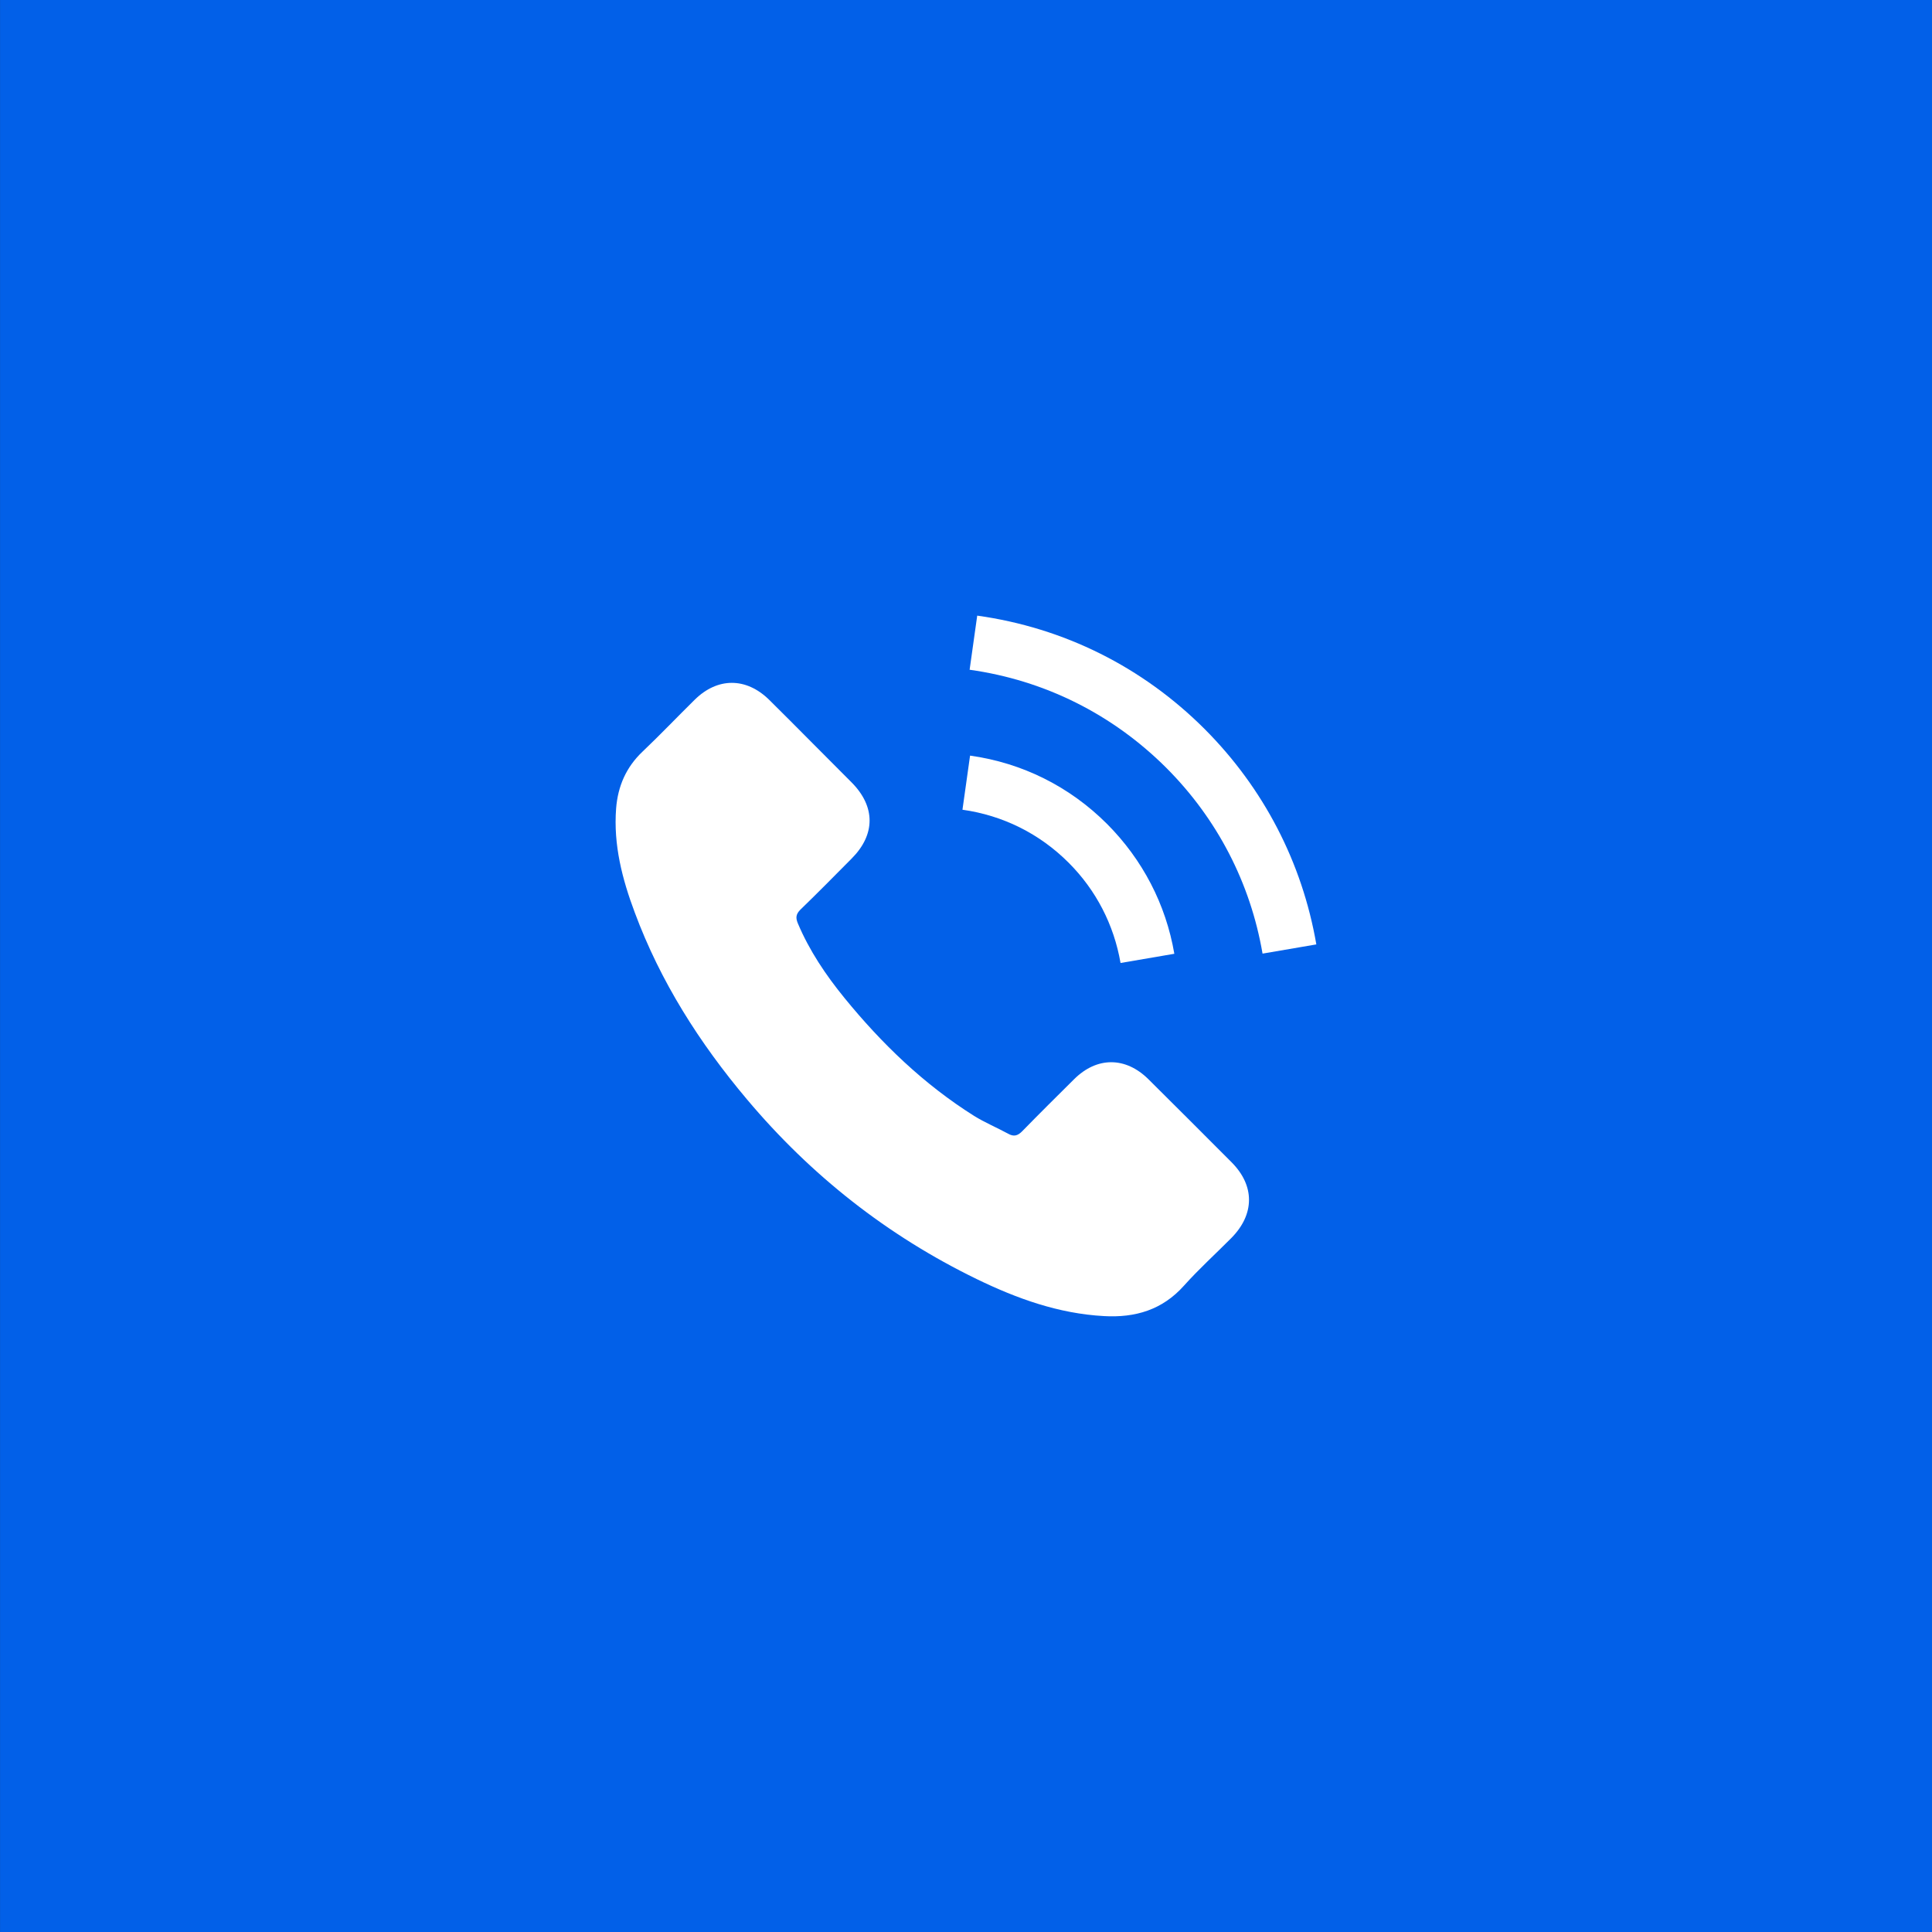
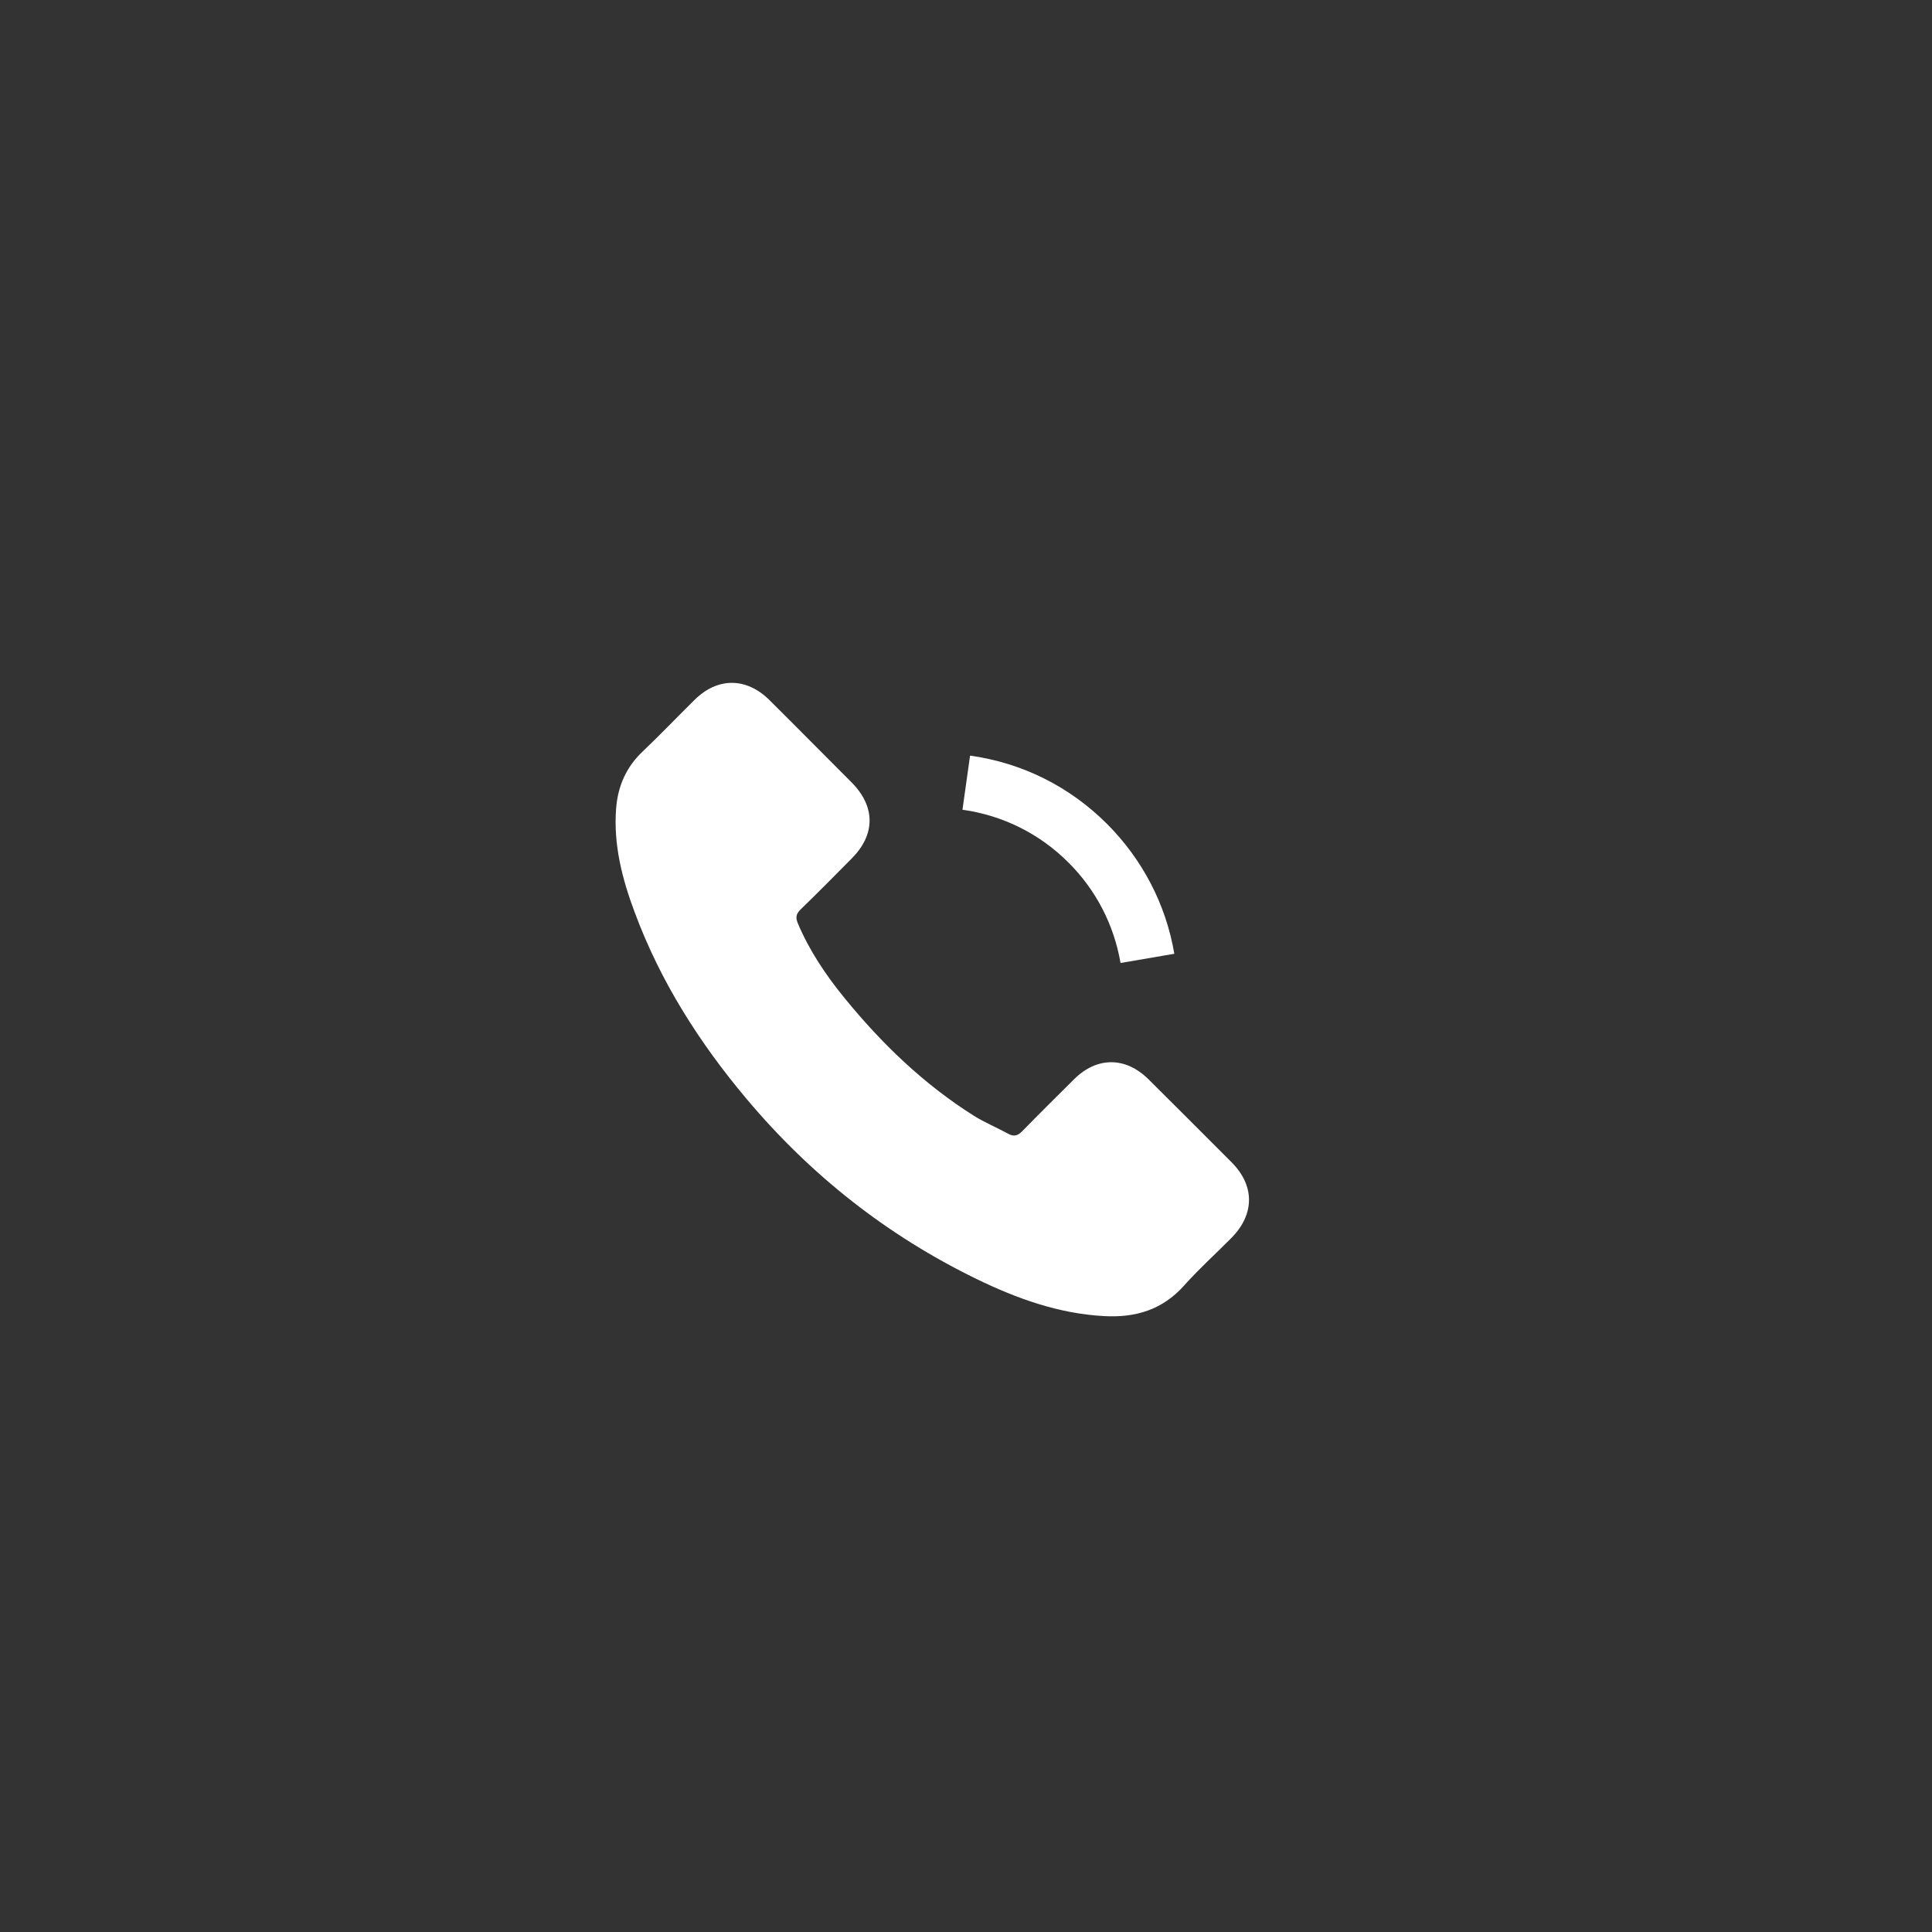
<svg xmlns="http://www.w3.org/2000/svg" id="Capa_1" x="0px" y="0px" viewBox="0 0 480.56 480.56" style="enable-background:new 0 0 480.56 480.56;" xml:space="preserve">
  <rect x="0" y="0" width="480.56" height="480.56" fill="#333333" stroke="none" />
  <style type="text/css"> .st0{fill:#0260E8;} .st1{fill:#FFFFFF;} </style>
-   <rect x="0.01" class="st0" width="480.56" height="480.56" />
  <g>
    <g>
      <path class="st1" d="M285.64,268.43c-5.69-5.62-12.8-5.62-18.46,0c-4.32,4.28-8.63,8.56-12.88,12.91 c-1.16,1.2-2.14,1.45-3.55,0.65c-2.79-1.52-5.77-2.76-8.45-4.42c-12.51-7.87-23-17.99-32.28-29.38 c-4.61-5.66-8.7-11.72-11.57-18.53c-0.58-1.38-0.47-2.29,0.65-3.41c4.32-4.17,8.52-8.45,12.77-12.73 c5.91-5.95,5.91-12.91-0.04-18.9c-3.37-3.41-6.75-6.75-10.12-10.16c-3.48-3.48-6.93-7-10.45-10.45 c-5.69-5.55-12.8-5.55-18.46,0.04c-4.35,4.28-8.52,8.67-12.95,12.88c-4.1,3.88-6.17,8.63-6.6,14.18 c-0.69,9.03,1.52,17.55,4.64,25.86c6.38,17.19,16.1,32.46,27.89,46.46c15.92,18.93,34.93,33.91,57.16,44.72 c10.01,4.86,20.38,8.6,31.66,9.21c7.76,0.44,14.51-1.52,19.91-7.58c3.7-4.13,7.87-7.91,11.79-11.86 c5.8-5.88,5.84-12.98,0.07-18.79C299.5,282.22,292.57,275.32,285.64,268.43z" />
      <path class="st1" d="M278.72,239.53l13.38-2.29c-2.1-12.3-7.91-23.43-16.72-32.28c-9.32-9.32-21.11-15.2-34.09-17.01l-1.89,13.46 c10.05,1.41,19.19,5.95,26.4,13.17C272.62,221.39,277.08,230.02,278.72,239.53z" />
-       <path class="st1" d="M299.65,181.35c-15.45-15.45-35-25.21-56.58-28.22l-1.89,13.46c18.64,2.61,35.54,11.06,48.89,24.37 c12.66,12.66,20.96,28.65,23.97,46.24l13.38-2.29C323.91,214.54,314.3,196.04,299.65,181.35z" />
    </g>
  </g>
</svg>